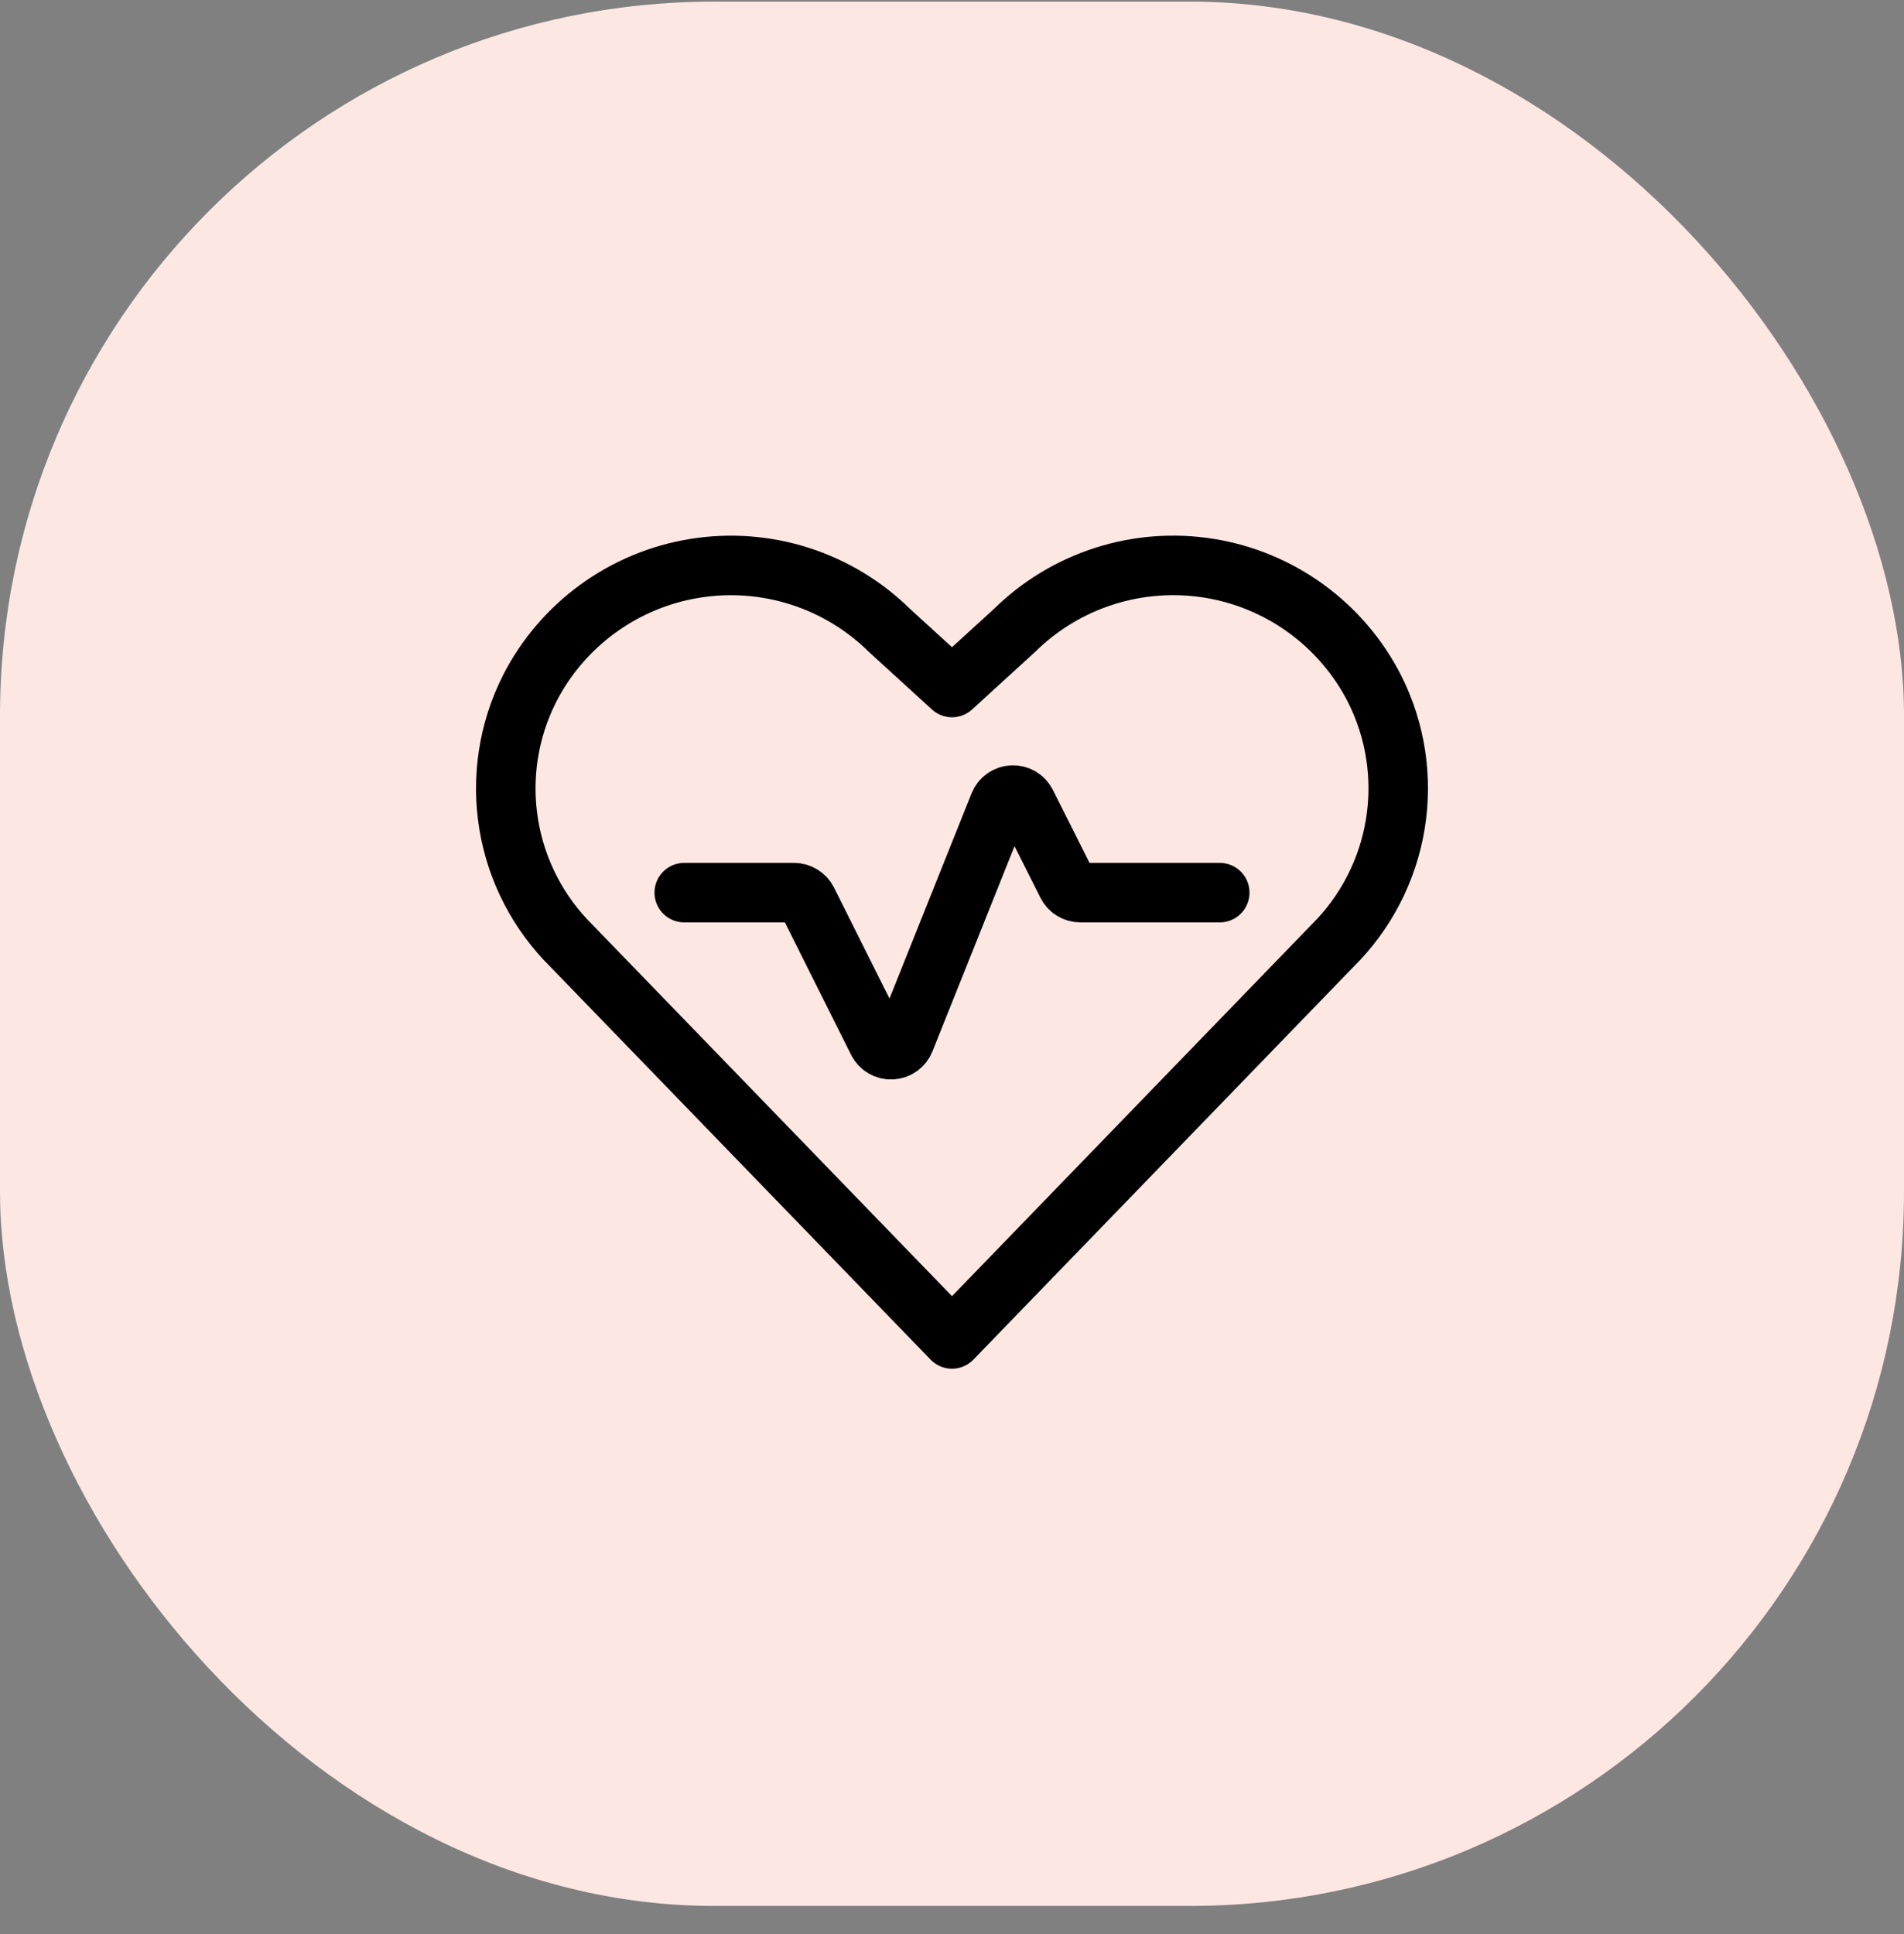
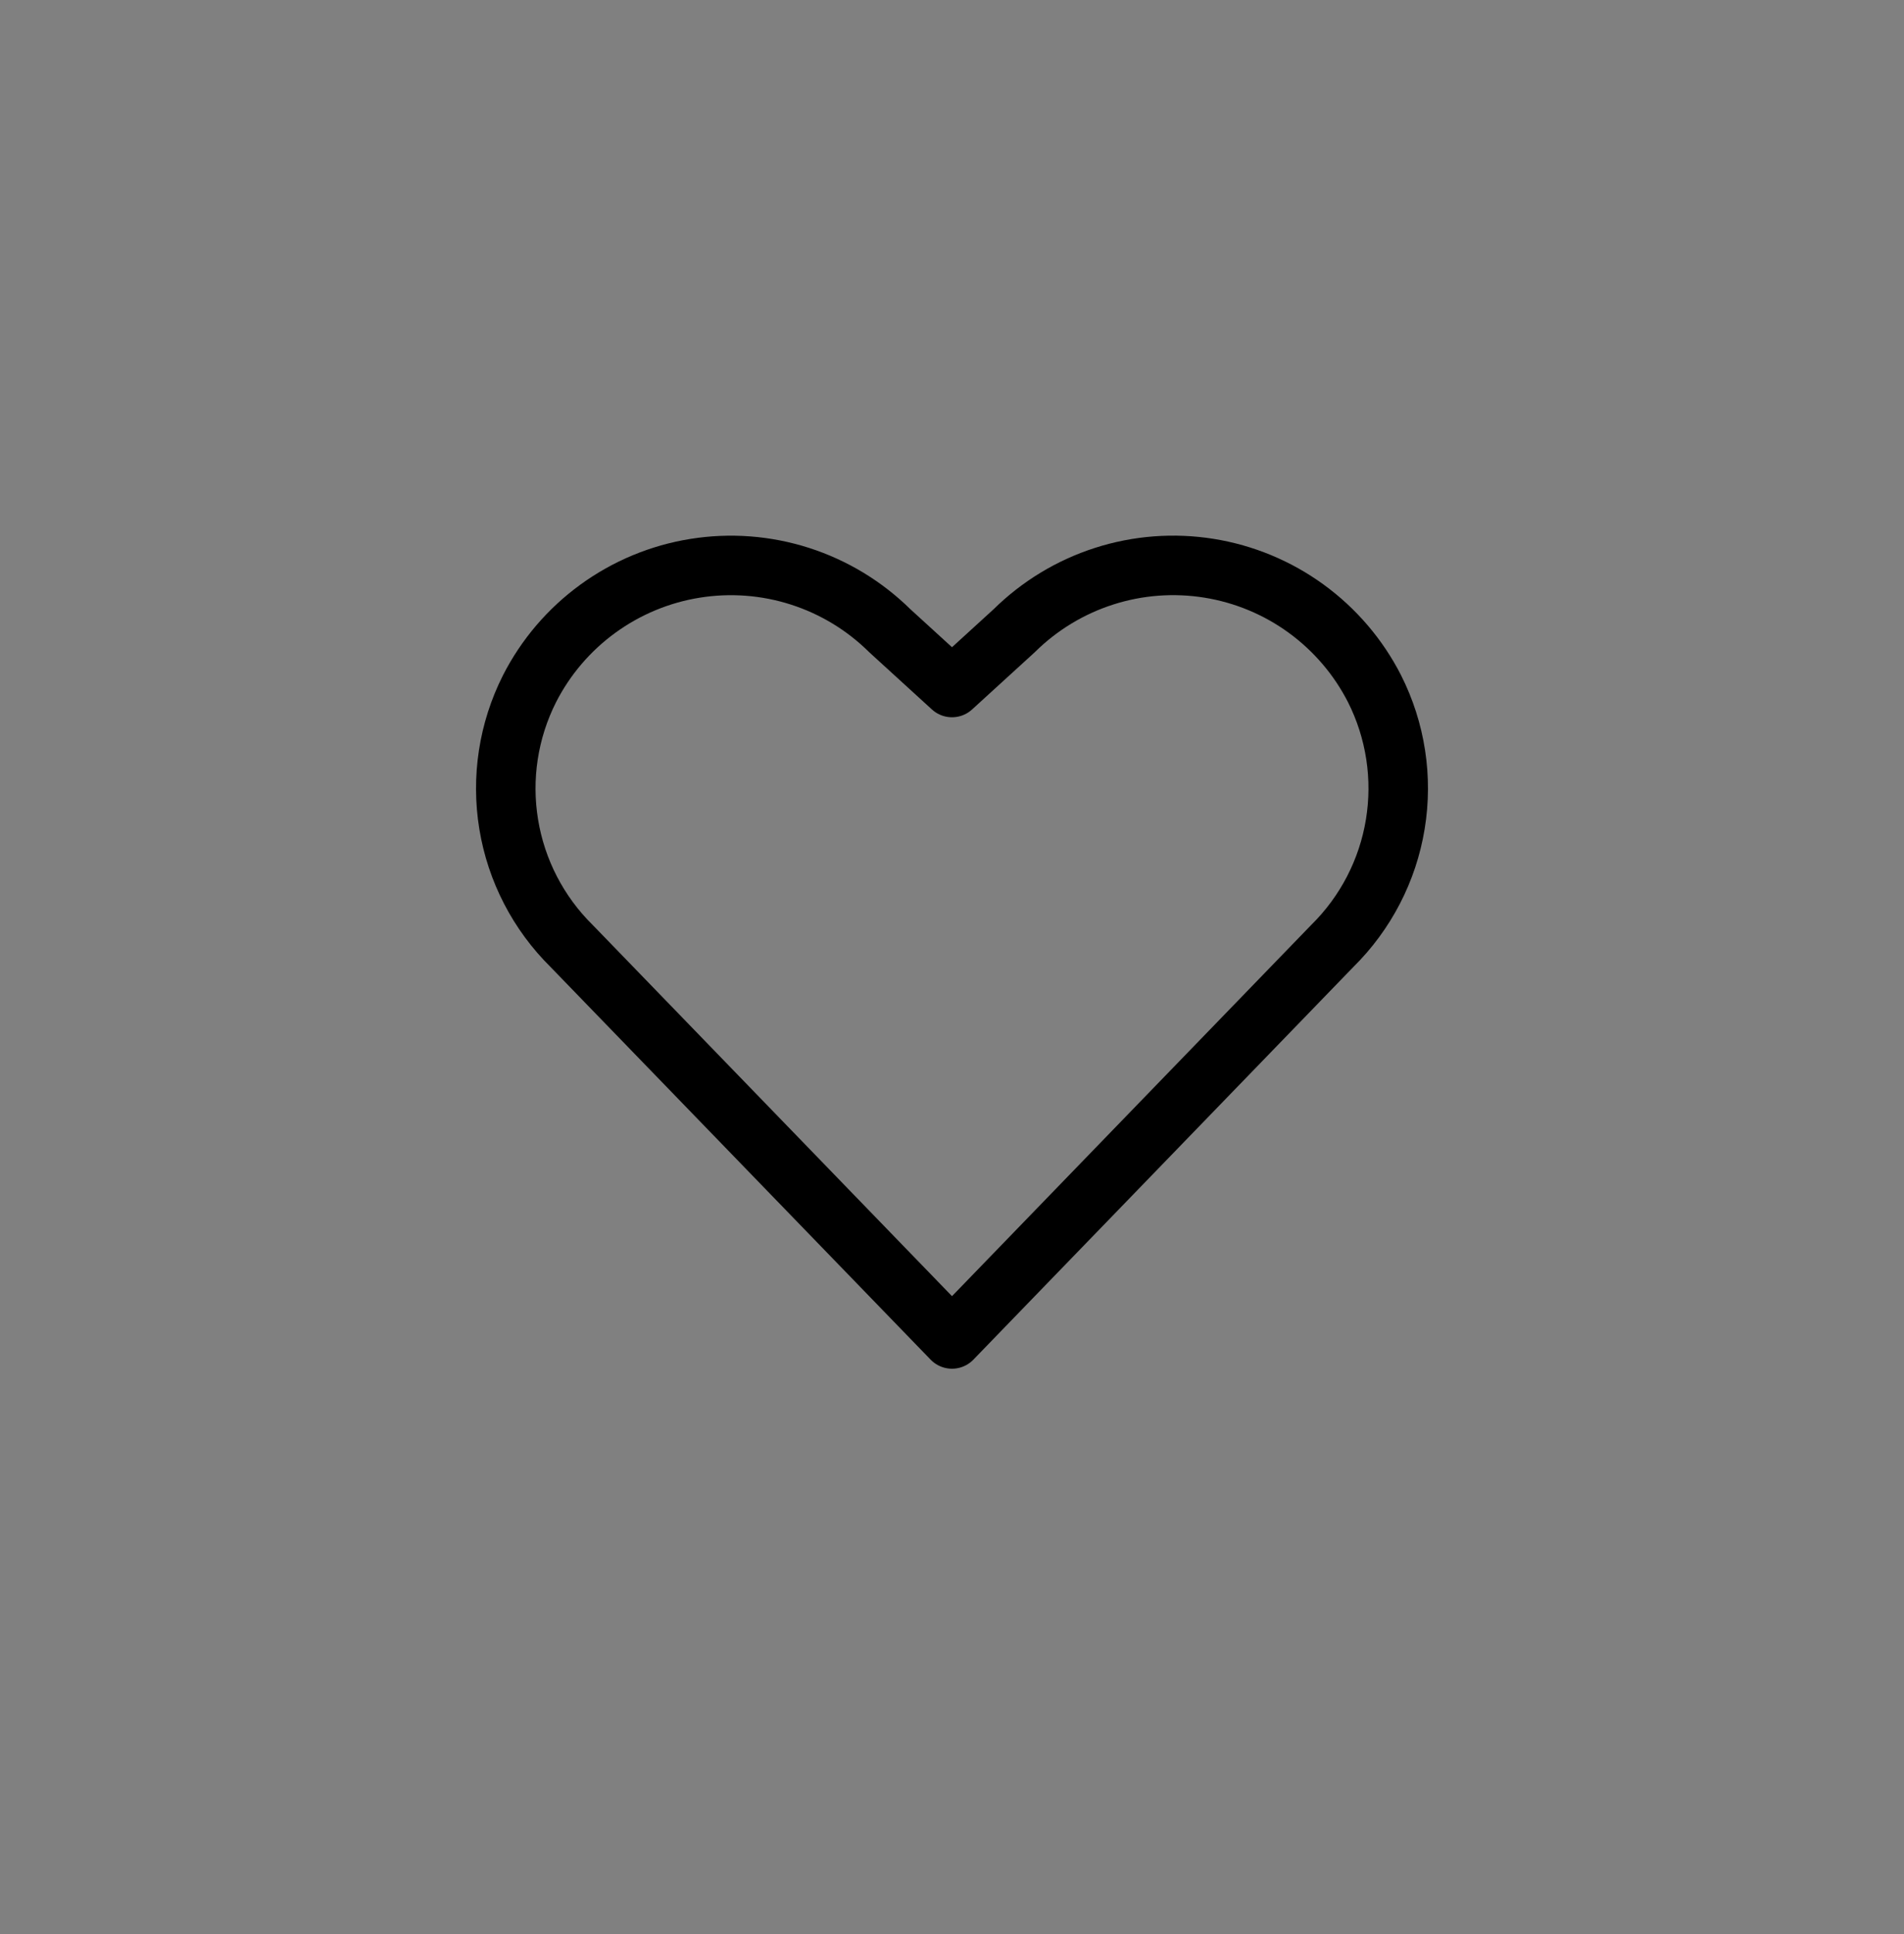
<svg xmlns="http://www.w3.org/2000/svg" width="64" height="65" viewBox="0 0 64 65" fill="none">
  <rect x="0" y="0" width="64" height="65" fill="#808080" stroke="none" />
-   <rect y="0.055" width="64" height="64" rx="24" fill="#FCE7E3" />
  <path d="M46.201 23.143C45.657 22.079 44.87 21.158 43.903 20.455C42.937 19.752 41.818 19.287 40.638 19.098C39.458 18.909 38.249 19 37.111 19.366C35.973 19.731 34.938 20.36 34.088 21.2L32 23.106L29.912 21.2C29.062 20.36 28.026 19.731 26.888 19.366C25.75 19.001 24.541 18.91 23.361 19.1C22.181 19.289 21.062 19.755 20.096 20.458C19.129 21.161 18.342 22.082 17.799 23.147C17.089 24.553 16.844 26.148 17.099 27.702C17.353 29.256 18.095 30.689 19.216 31.795L32 45L44.784 31.791C45.905 30.685 46.647 29.252 46.901 27.698C47.156 26.144 46.911 24.549 46.201 23.143V23.143Z" stroke="black" stroke-width="2" stroke-linecap="round" stroke-linejoin="round" />
-   <path d="M23 30H26.691C26.784 30 26.875 30.026 26.954 30.075C27.033 30.123 27.097 30.193 27.139 30.276L29.503 35.004C29.546 35.09 29.613 35.162 29.696 35.211C29.779 35.259 29.874 35.283 29.97 35.279C30.066 35.275 30.159 35.244 30.238 35.188C30.316 35.133 30.377 35.056 30.413 34.967L33.587 27.033C33.623 26.944 33.684 26.867 33.762 26.812C33.841 26.756 33.934 26.725 34.03 26.721C34.126 26.717 34.221 26.741 34.304 26.789C34.387 26.838 34.454 26.91 34.497 26.996L35.867 29.724C35.908 29.807 35.972 29.877 36.051 29.925C36.131 29.974 36.222 30 36.315 30H41" stroke="black" stroke-width="2" stroke-linecap="round" stroke-linejoin="round" />
</svg>